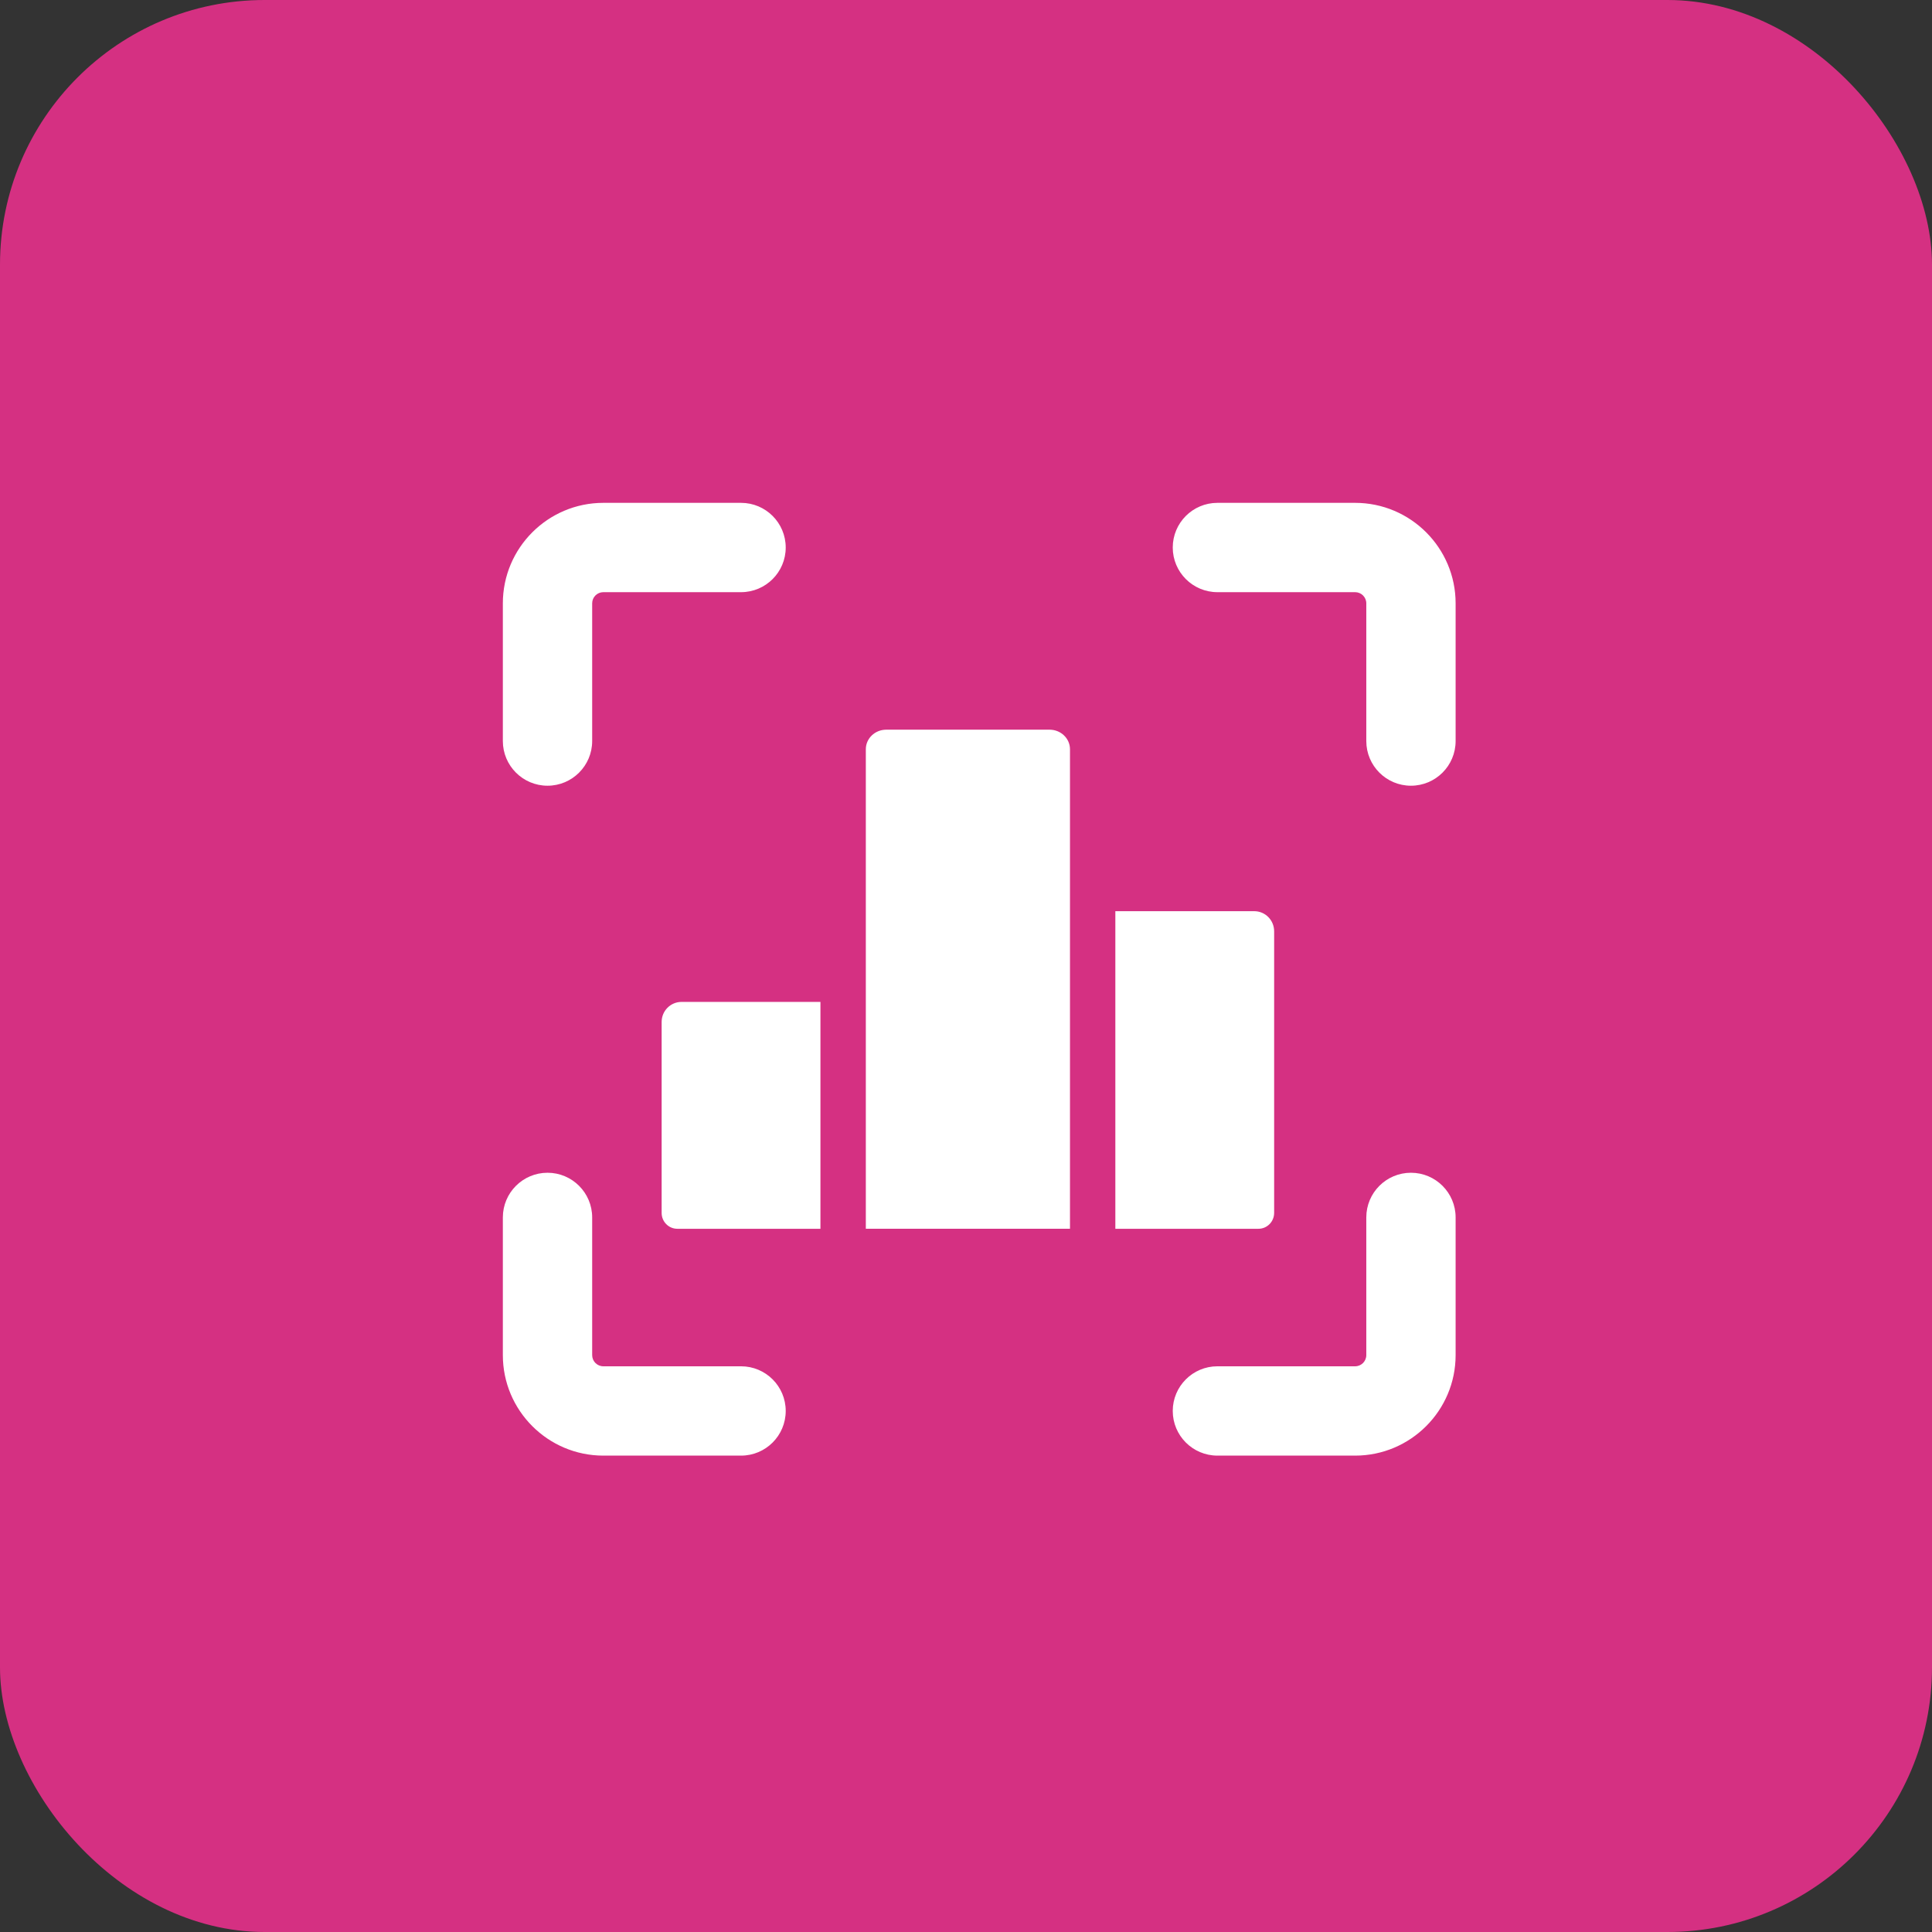
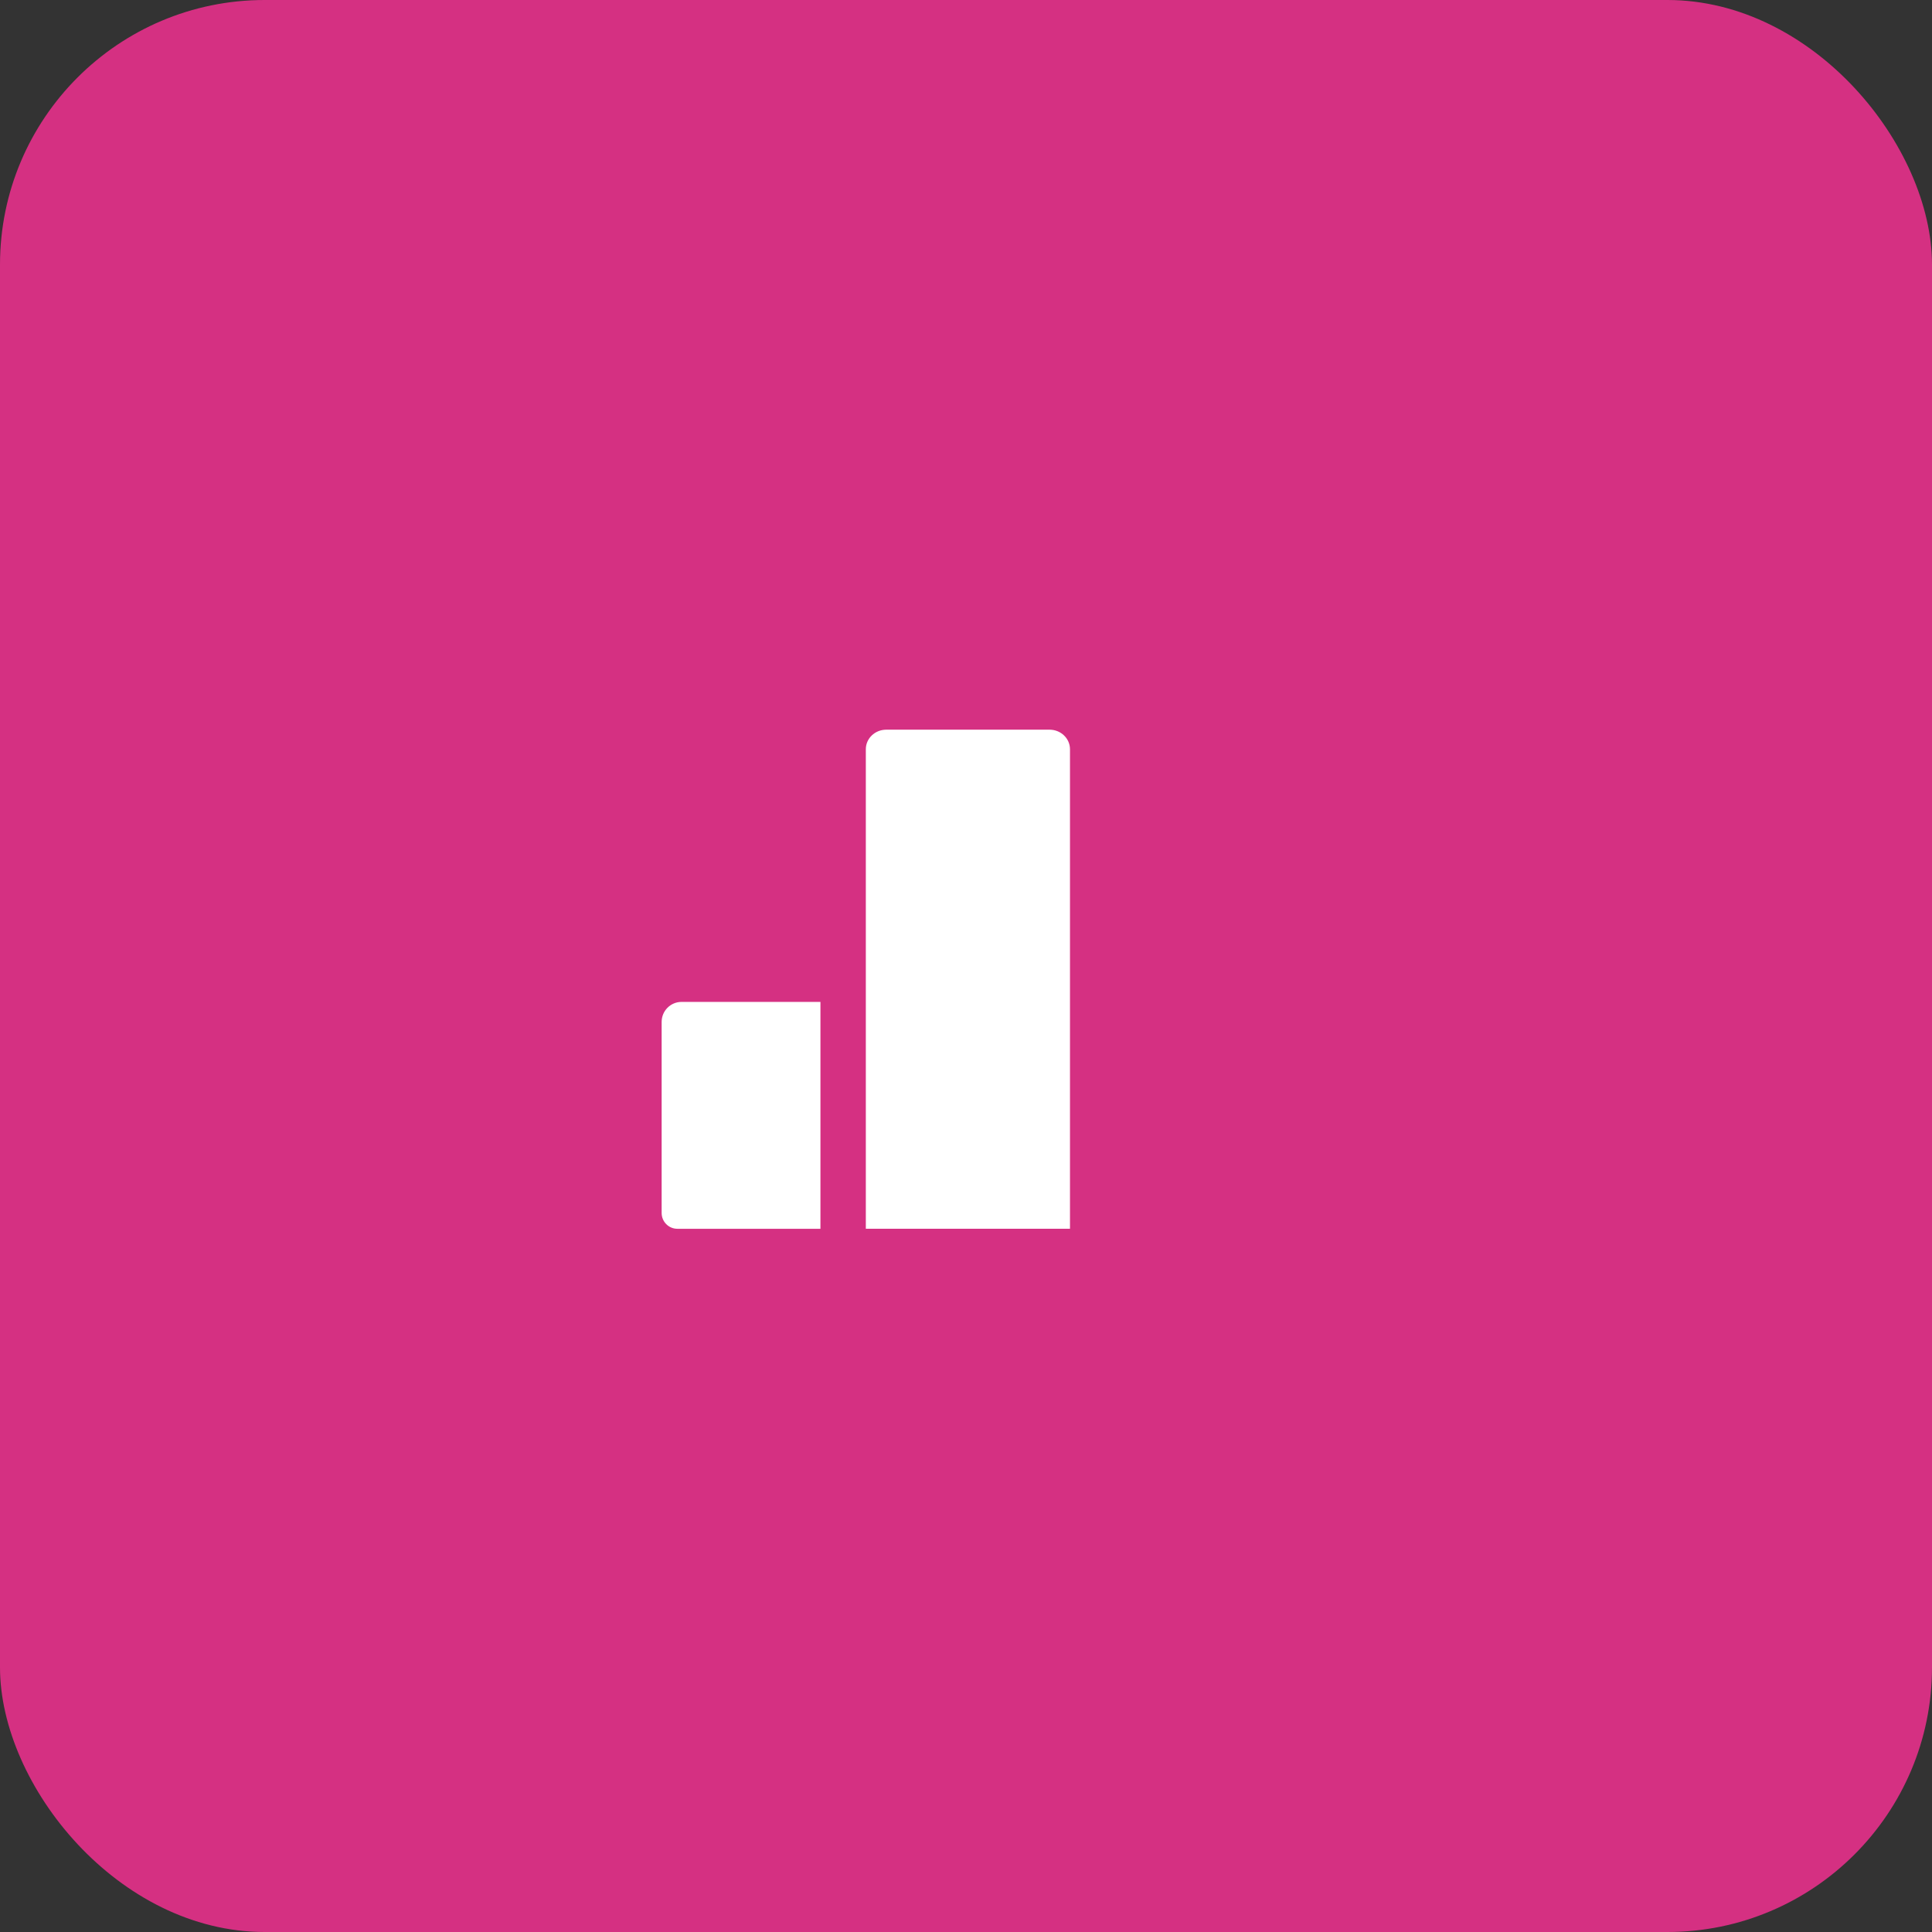
<svg xmlns="http://www.w3.org/2000/svg" width="73" height="73" viewBox="0 0 73 73" fill="none">
  <rect x="0" y="0" width="73" height="73" fill="#333333" stroke="none" />
  <rect width="73" height="73" rx="10" fill="#D53082" />
-   <path d="M28 19H22.797C20.703 19 19 20.703 19 22.797V28C19 28.932 19.756 29.688 20.688 29.688C21.619 29.688 22.375 28.932 22.375 28V22.797C22.375 22.564 22.564 22.375 22.797 22.375H28C28.932 22.375 29.688 21.619 29.688 20.688C29.688 19.756 28.932 19 28 19Z" fill="white" />
-   <path d="M28 51.625H22.797C22.564 51.625 22.375 51.436 22.375 51.203V46C22.375 45.068 21.619 44.312 20.688 44.312C19.756 44.312 19 45.068 19 46V51.203C19 53.297 20.703 55 22.797 55H28C28.932 55 29.688 54.245 29.688 53.312C29.688 52.38 28.932 51.625 28 51.625Z" fill="white" />
-   <path d="M53.312 44.312C52.38 44.312 51.625 45.068 51.625 46V51.203C51.625 51.436 51.436 51.625 51.203 51.625H46C45.068 51.625 44.312 52.38 44.312 53.312C44.312 54.245 45.068 55 46 55H51.203C53.297 55 55 53.297 55 51.203V46C55 45.068 54.245 44.312 53.312 44.312Z" fill="white" />
-   <path d="M51.203 19H46C45.068 19 44.312 19.756 44.312 20.688C44.312 21.619 45.068 22.375 46 22.375H51.203C51.436 22.375 51.625 22.564 51.625 22.797V28C51.625 28.932 52.38 29.688 53.312 29.688C54.245 29.688 55 28.932 55 28V22.797C55 20.703 53.297 19 51.203 19Z" fill="white" />
  <path d="M39.658 27.571H33.486C33.06 27.571 32.715 27.902 32.715 28.31V46.428H40.429V28.31C40.429 27.902 40.084 27.571 39.658 27.571Z" fill="white" />
  <path d="M25.75 37.857C25.336 37.857 25 38.196 25 38.614V45.831C25 46.161 25.265 46.429 25.593 46.429H31V37.857H25.75Z" fill="white" />
-   <path d="M47.392 34.429H42.143V46.429H47.55C47.877 46.429 48.143 46.16 48.143 45.829V35.187C48.142 34.768 47.807 34.429 47.392 34.429Z" fill="white" />
</svg>